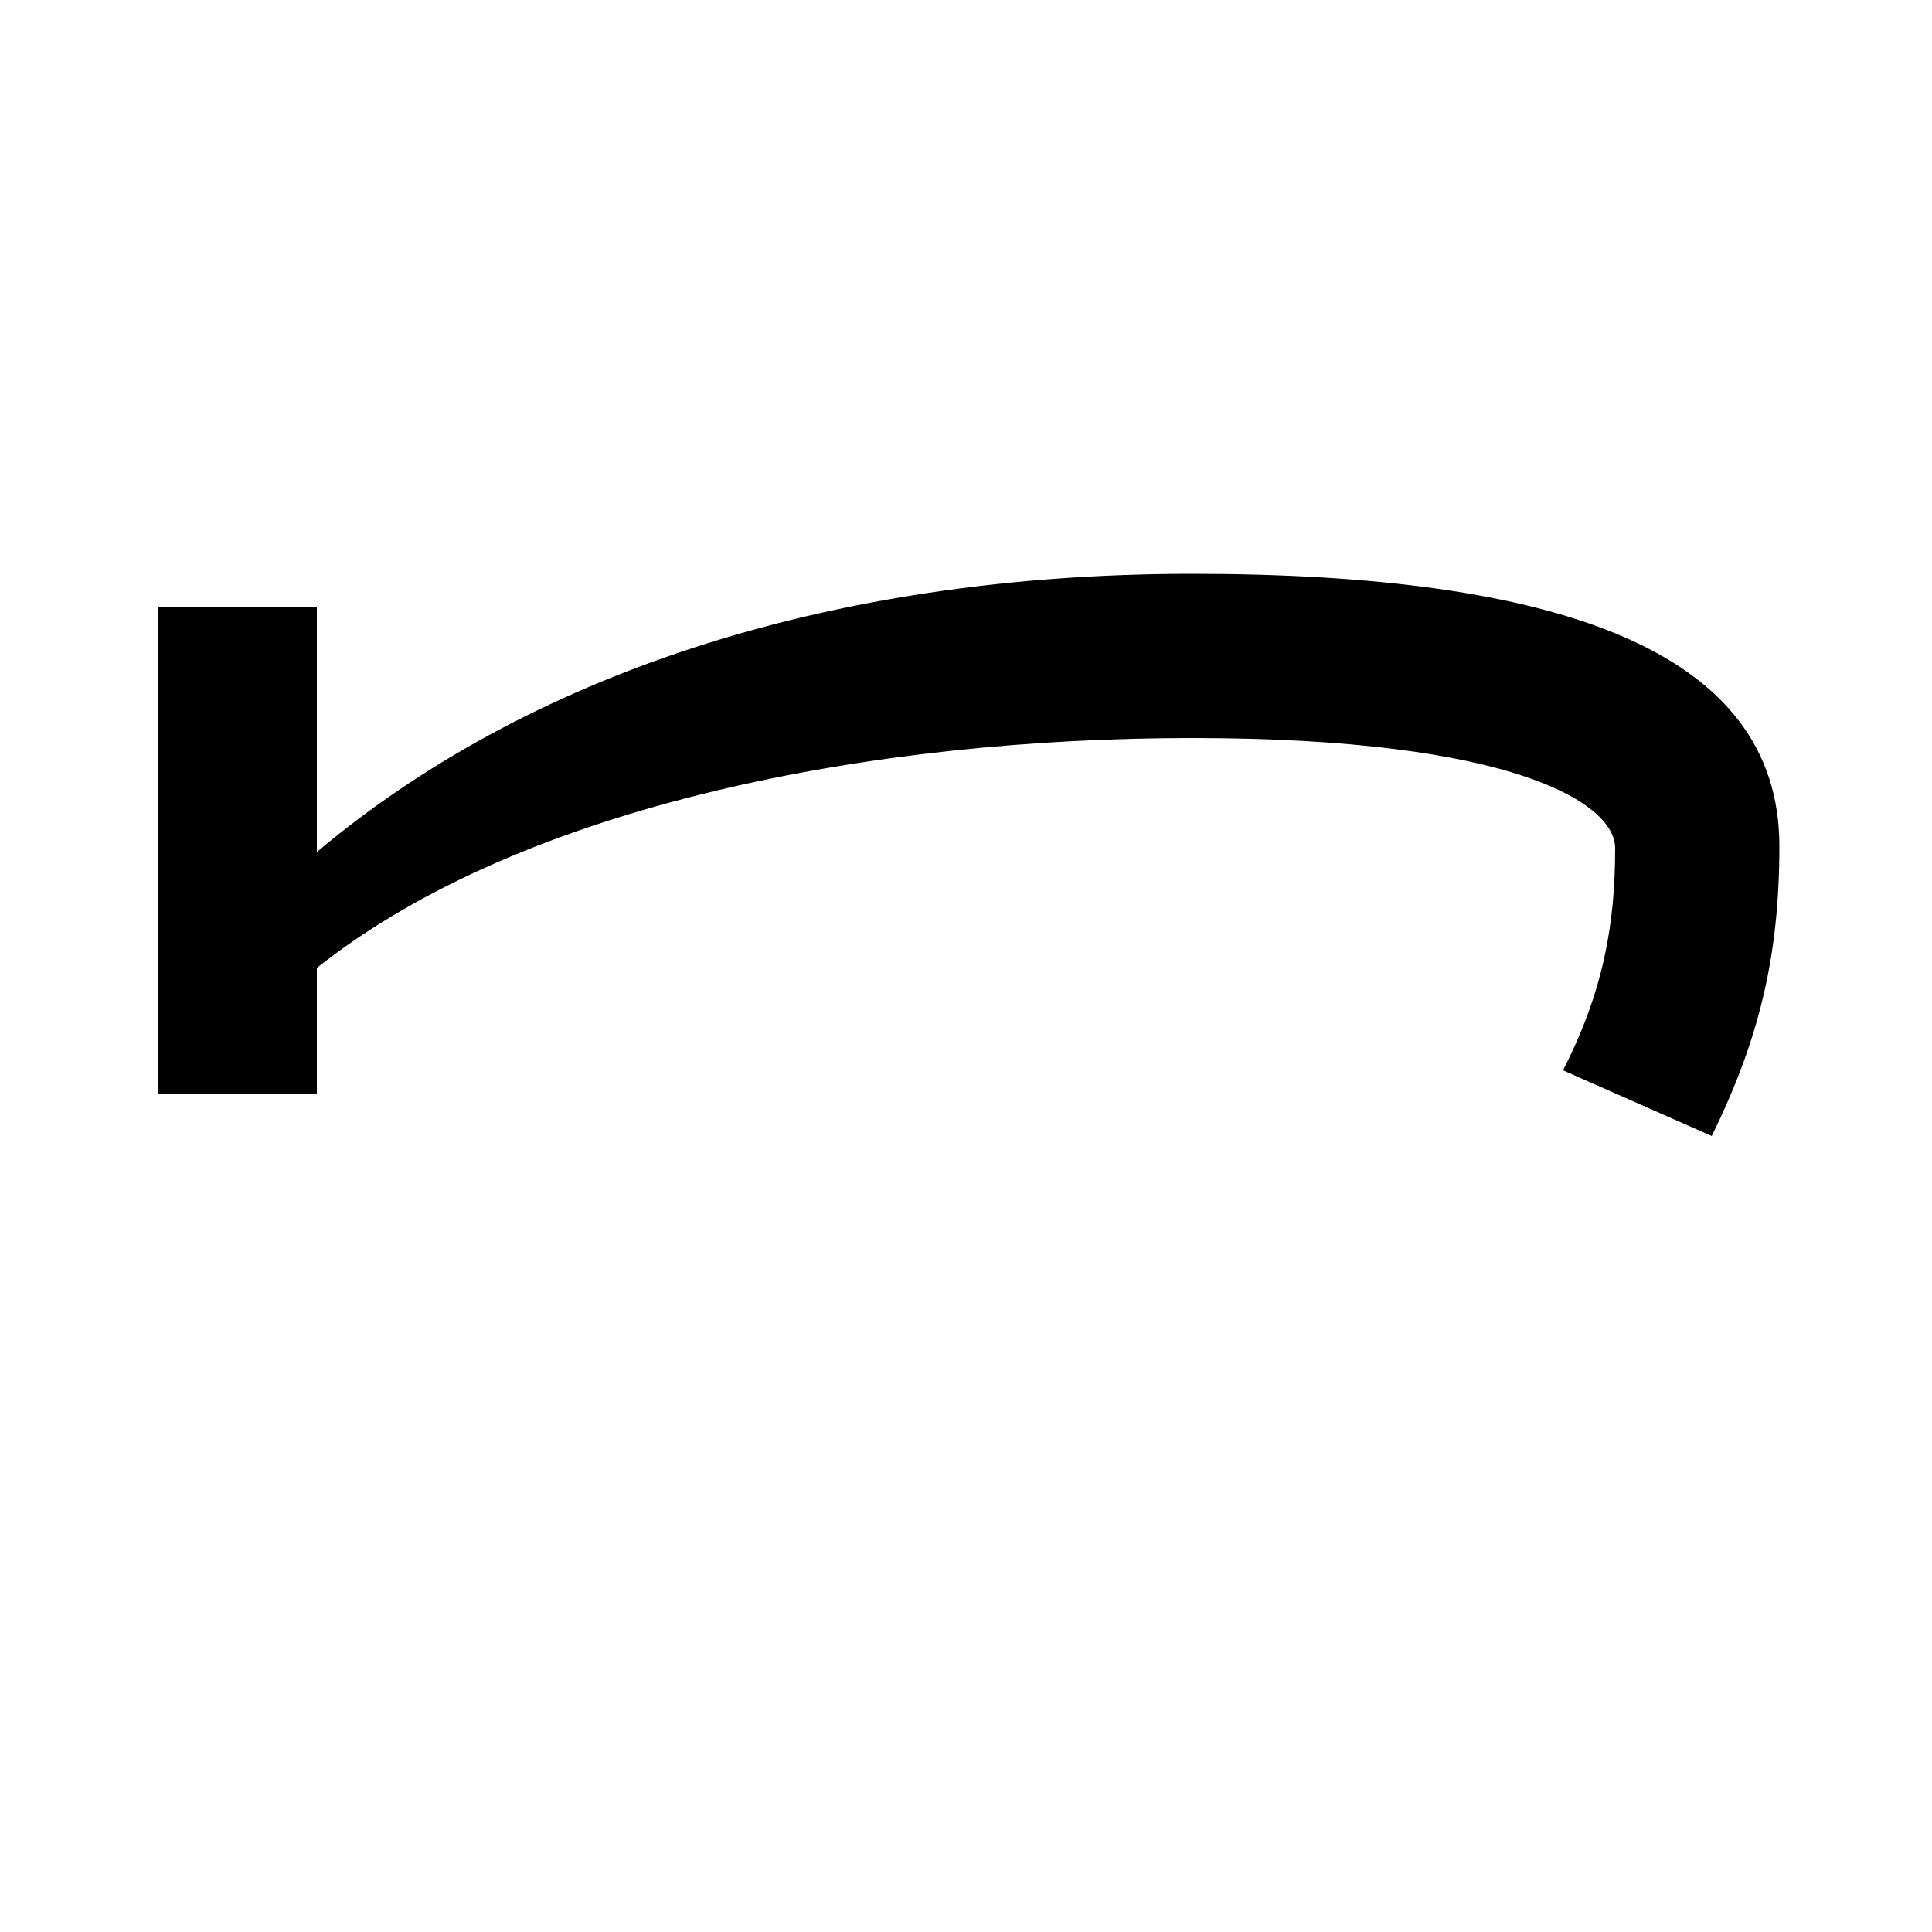
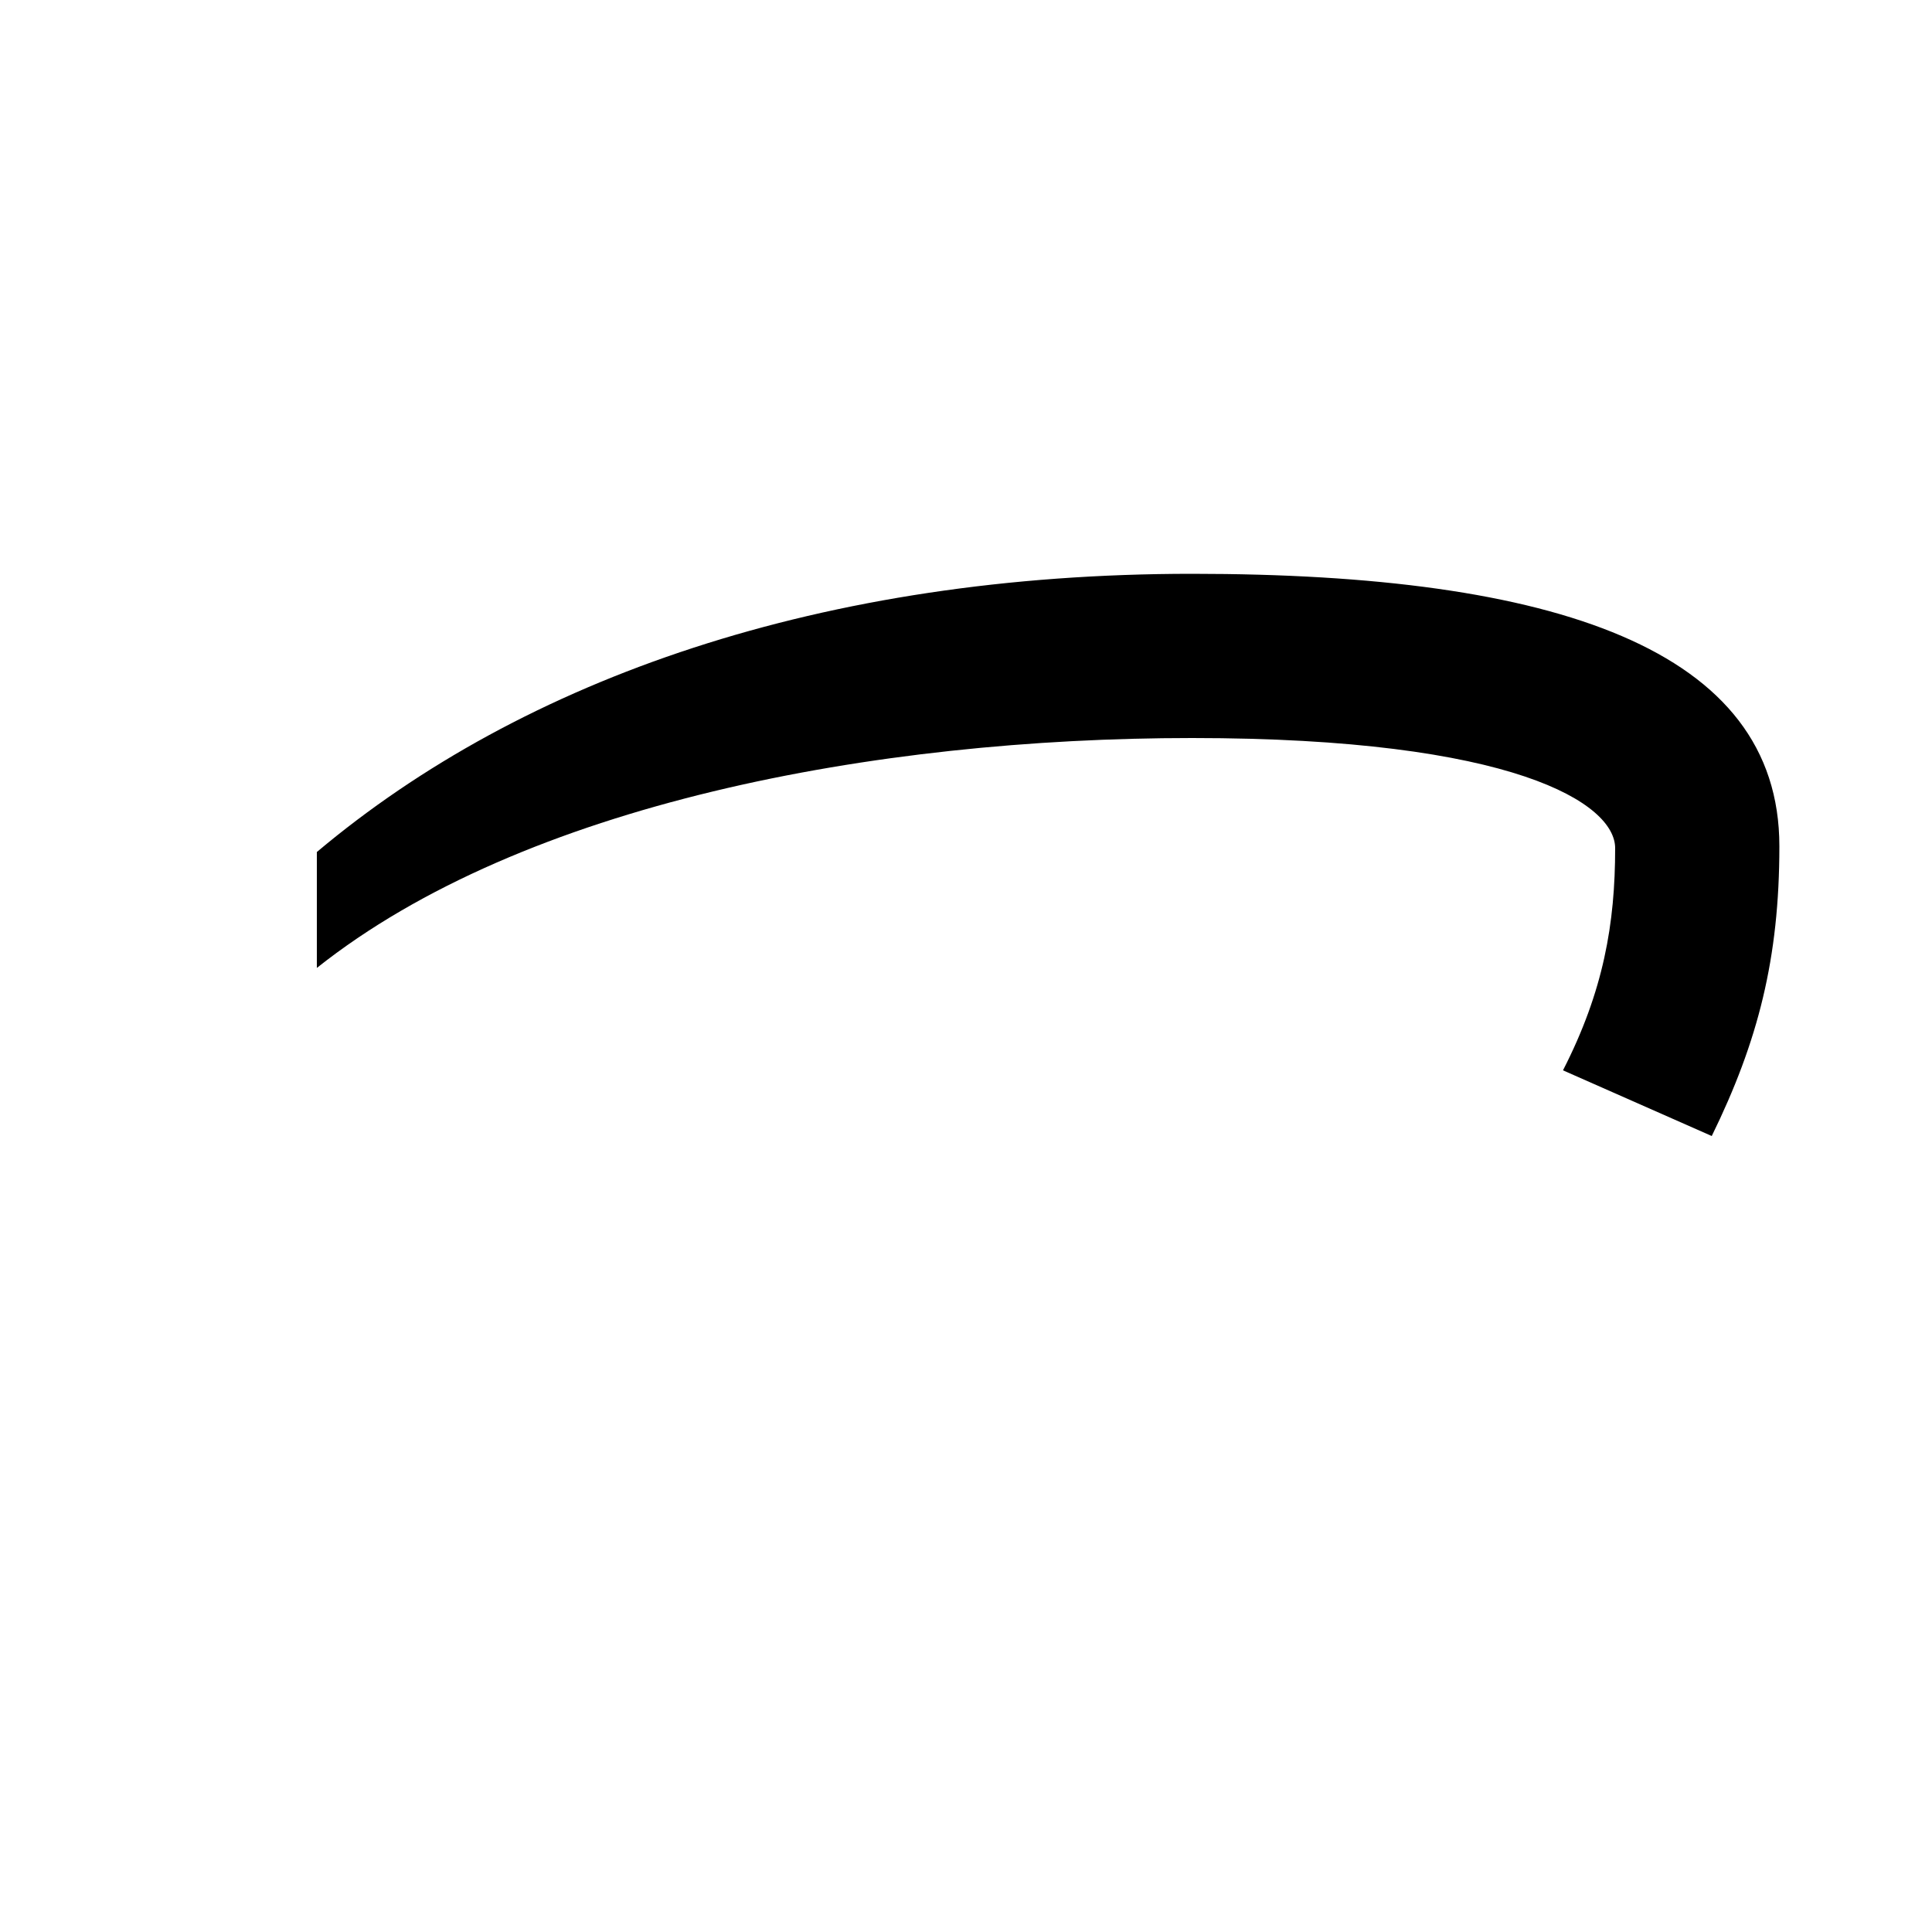
<svg xmlns="http://www.w3.org/2000/svg" width="1000" height="1000">
-   <path d="M809 326 886 292C910 341 921 384 921 442C921 544 805 583 617 583C426 583 271 529 164 439V566H82V314H164V379C271 464 453 498 617 498C784 498 836 464 836 441C836 402 830 367 809 326Z" transform="translate(0, 880) scale(1,-1)" />
+   <path d="M809 326 886 292C910 341 921 384 921 442C921 544 805 583 617 583C426 583 271 529 164 439V566H82H164V379C271 464 453 498 617 498C784 498 836 464 836 441C836 402 830 367 809 326Z" transform="translate(0, 880) scale(1,-1)" />
</svg>